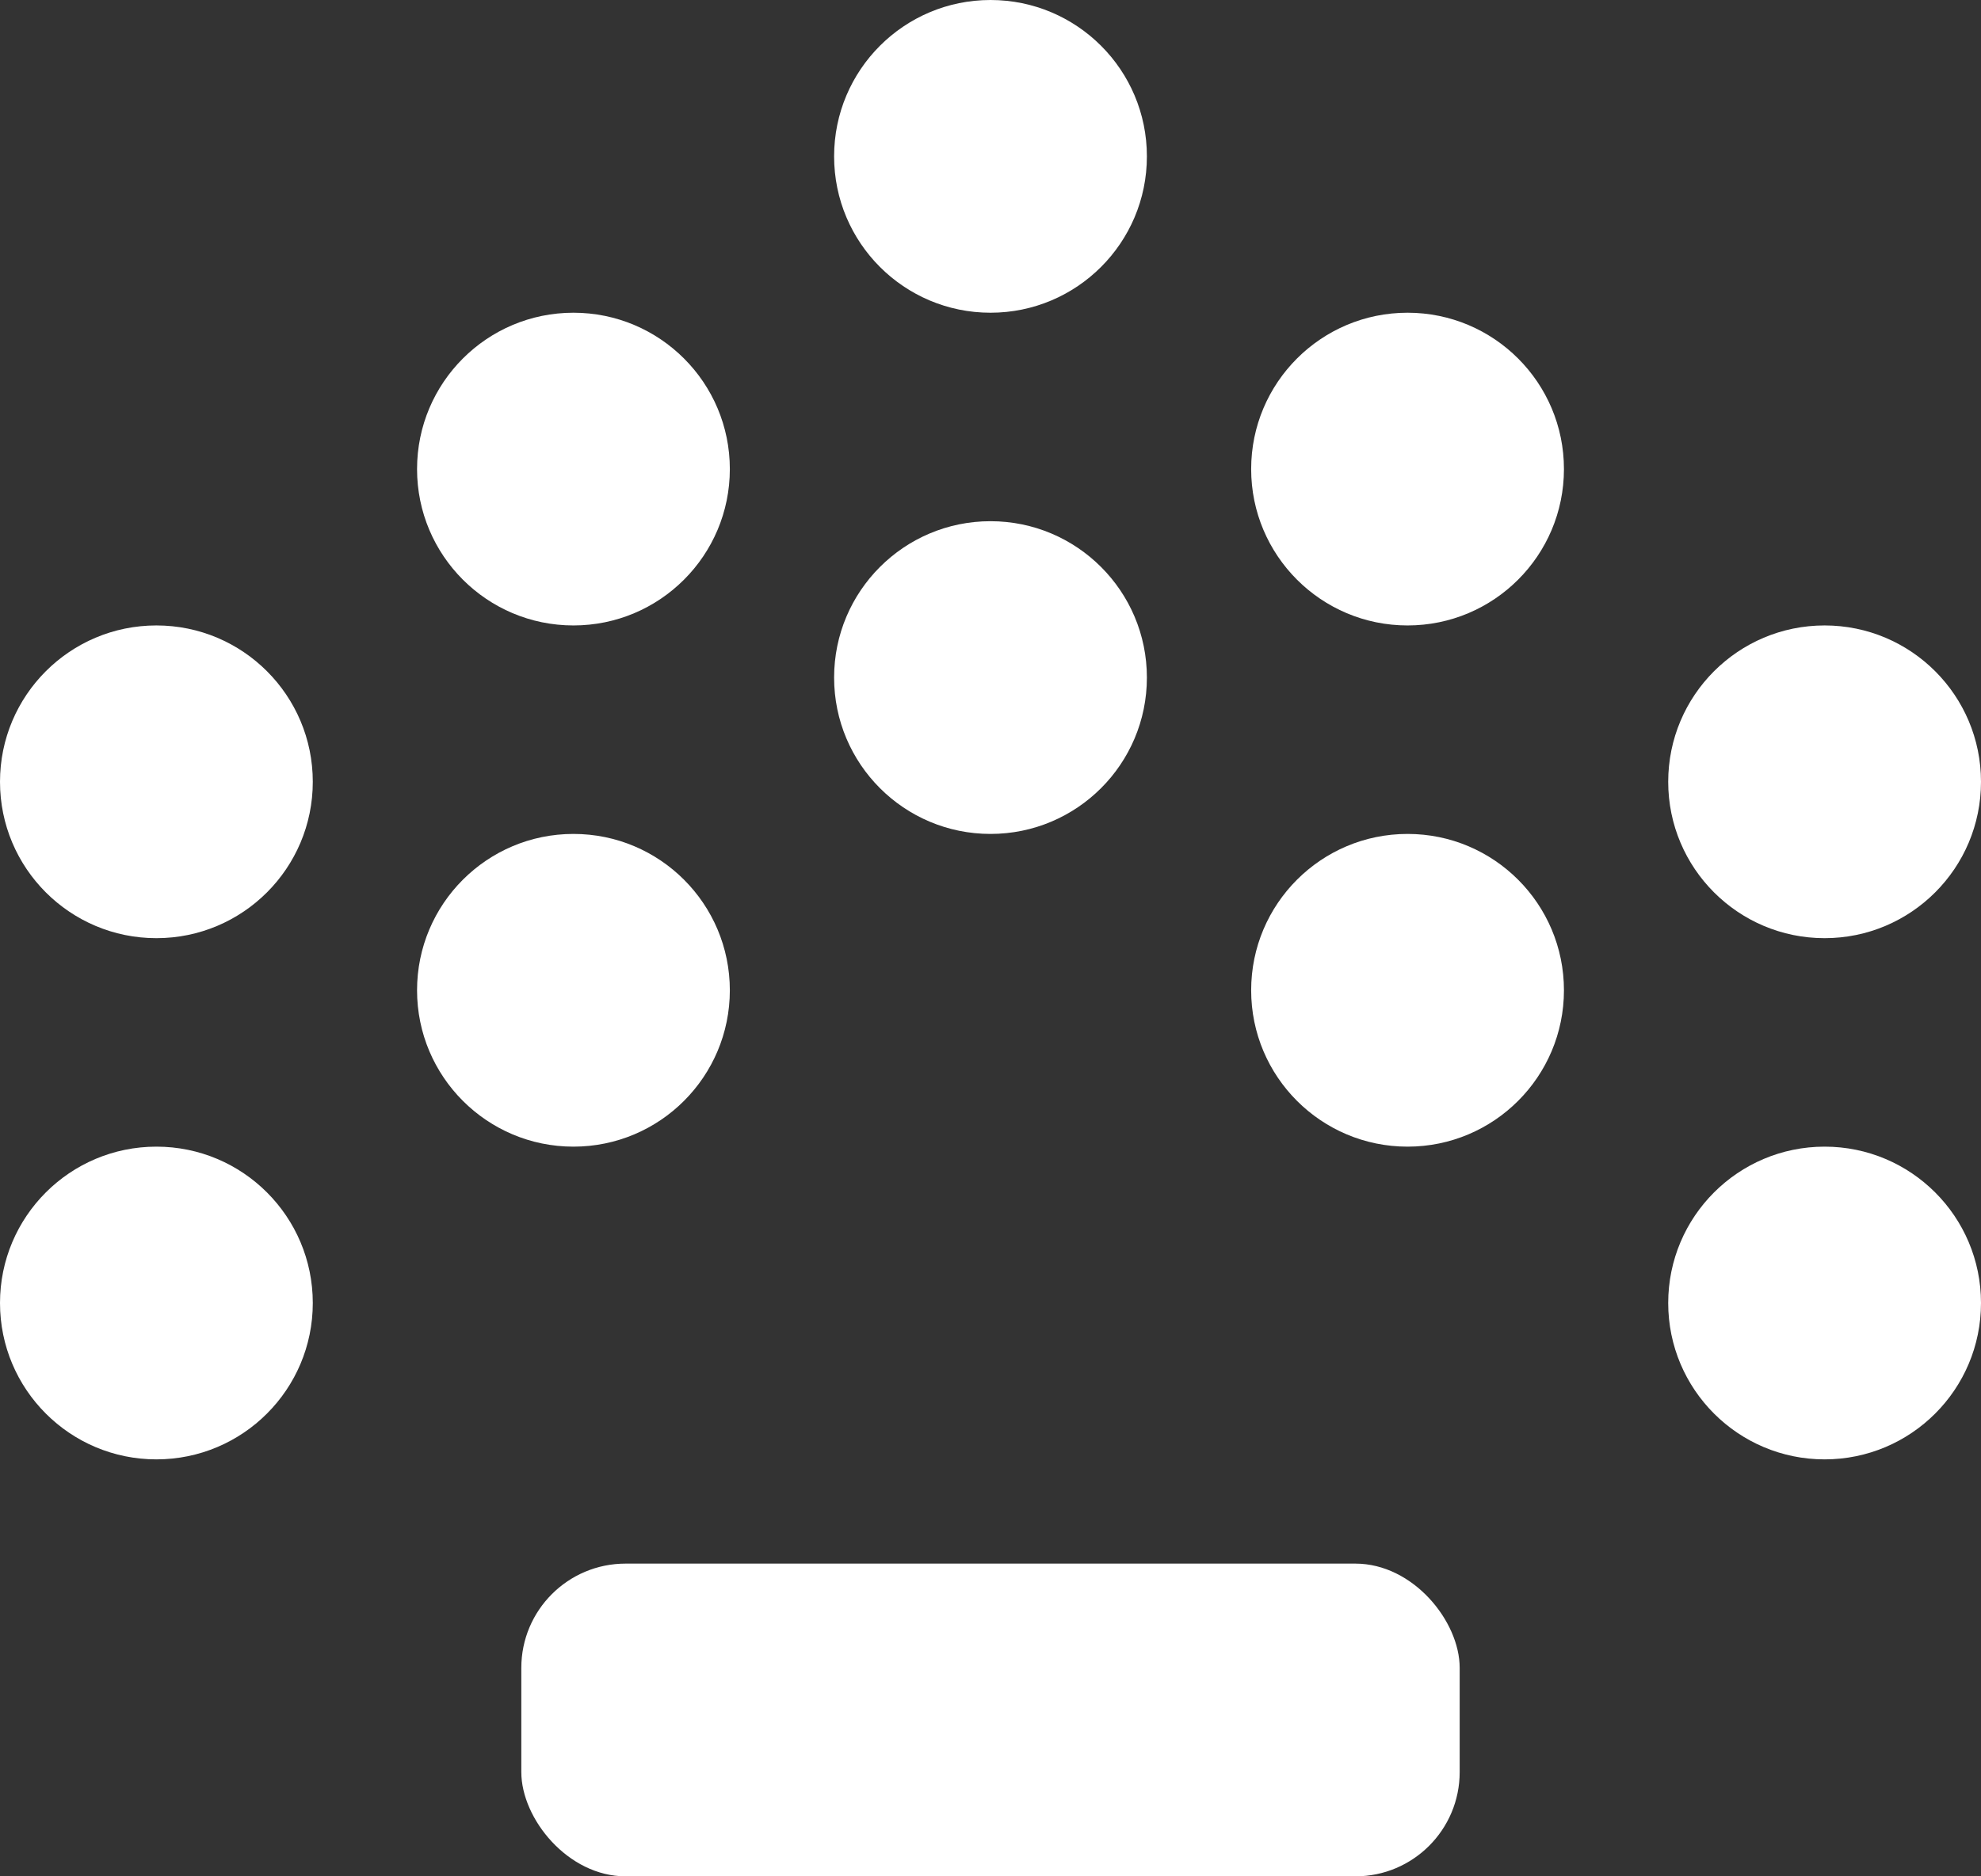
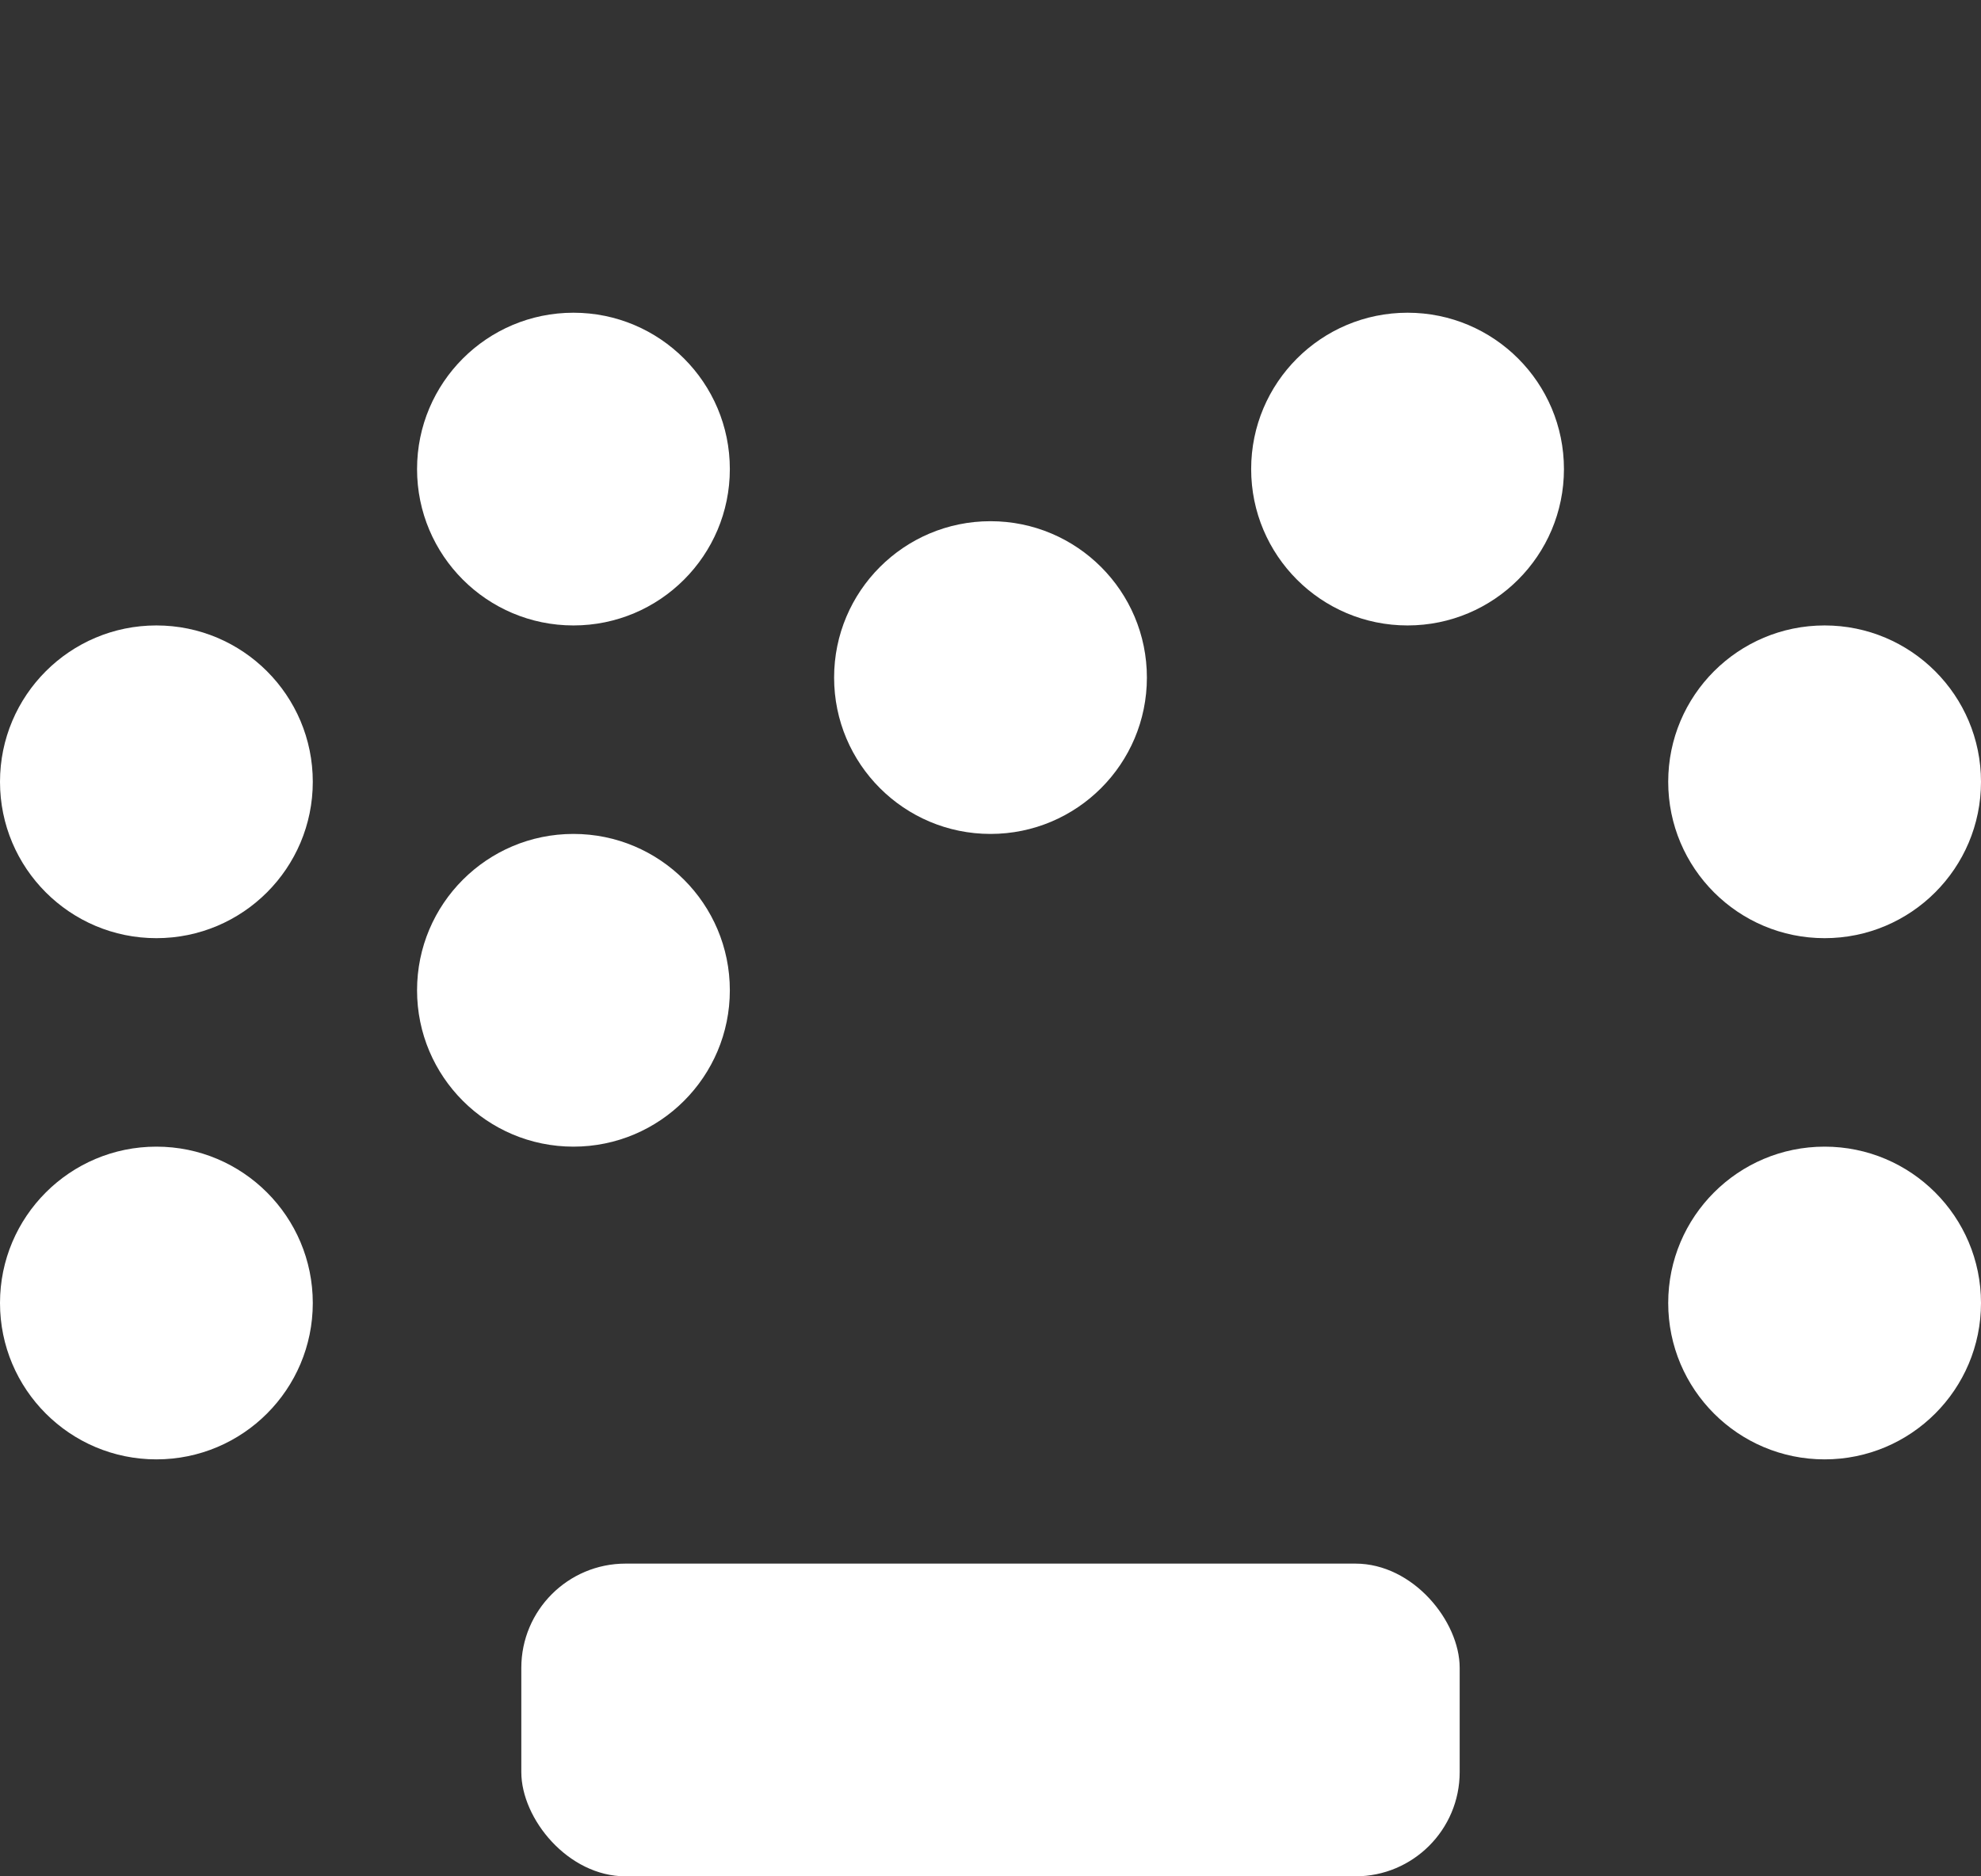
<svg xmlns="http://www.w3.org/2000/svg" width="19" height="18" viewBox="0 0 19 18" fill="none">
  <rect x="0" y="0" width="19" height="18" fill="#333333" stroke="none" />
  <circle cx="1.5" cy="7.5" r="1.5" fill="white" />
  <circle cx="1.5" cy="12.5" r="1.5" fill="white" />
  <circle cx="5.5" cy="9.5" r="1.5" fill="white" />
  <circle cx="5.5" cy="4.5" r="1.5" fill="white" />
-   <circle cx="9.5" cy="1.5" r="1.5" fill="white" />
  <circle cx="9.5" cy="6.5" r="1.5" fill="white" />
  <circle cx="13.5" cy="4.5" r="1.5" fill="white" />
-   <circle cx="13.5" cy="9.5" r="1.5" fill="white" />
  <circle cx="17.5" cy="7.5" r="1.5" fill="white" />
  <circle cx="17.5" cy="12.5" r="1.5" fill="white" />
  <rect x="5" y="15" width="9" height="3" rx="1" fill="white" />
</svg>